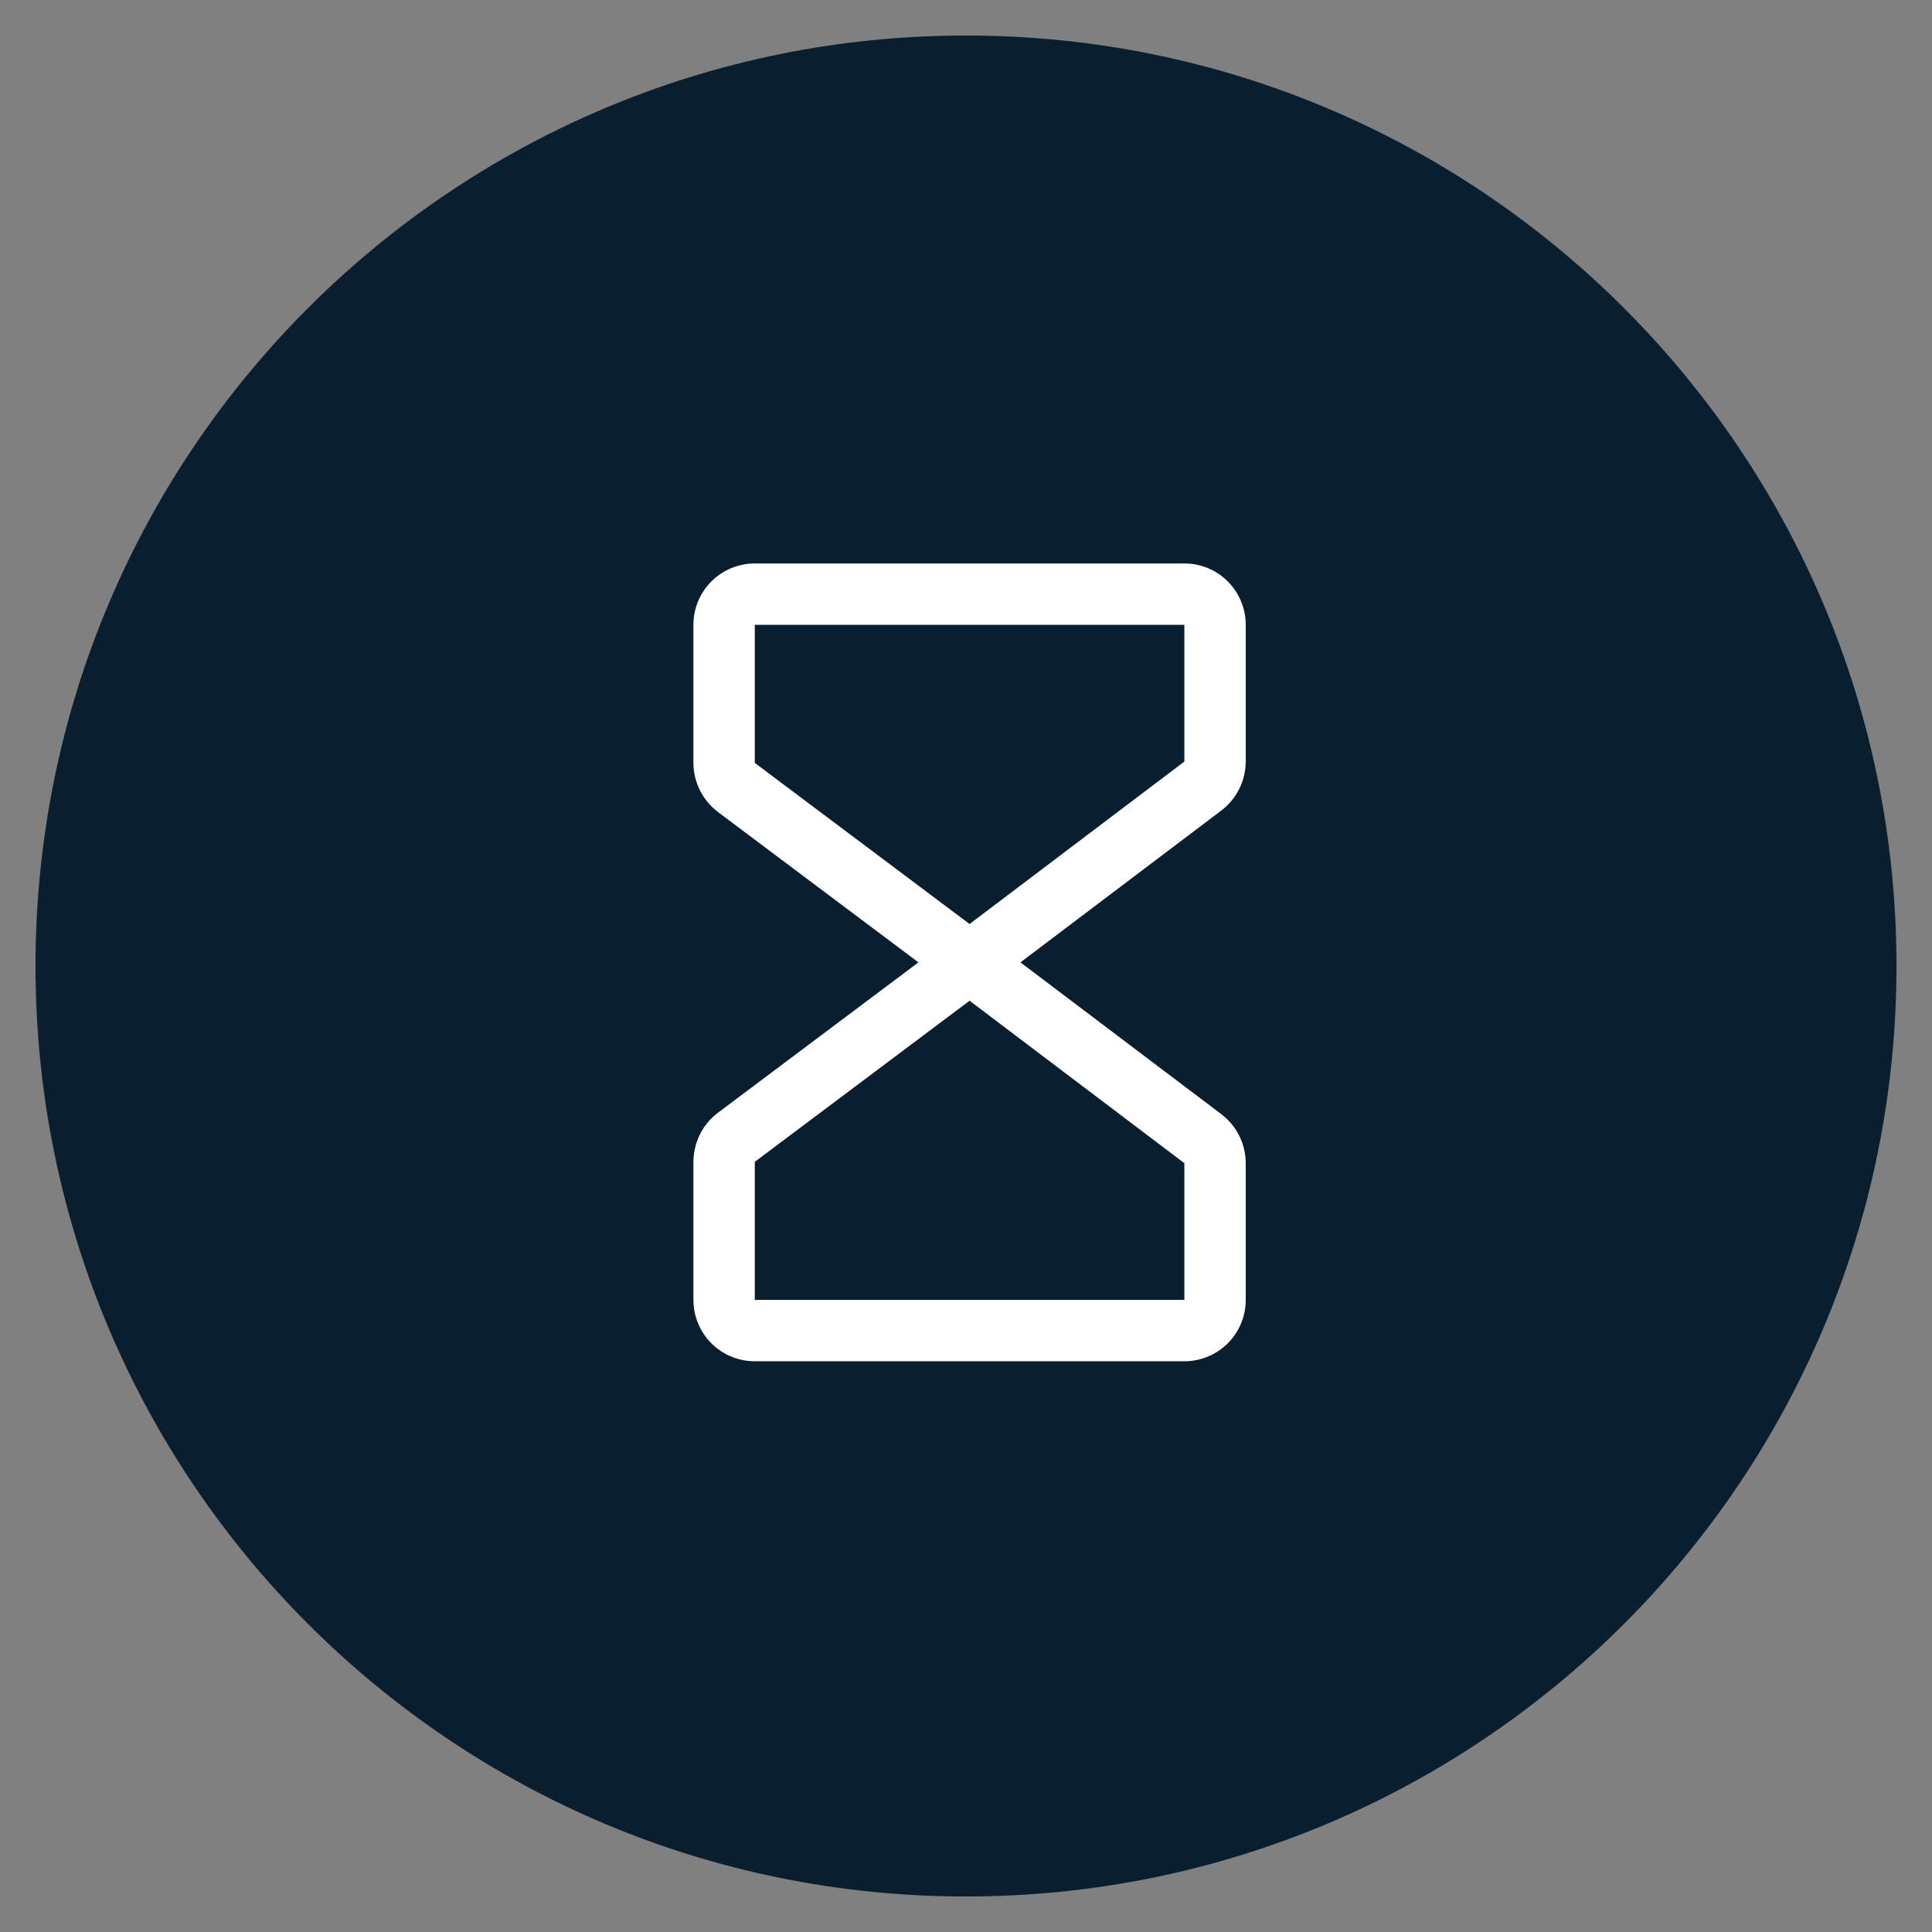
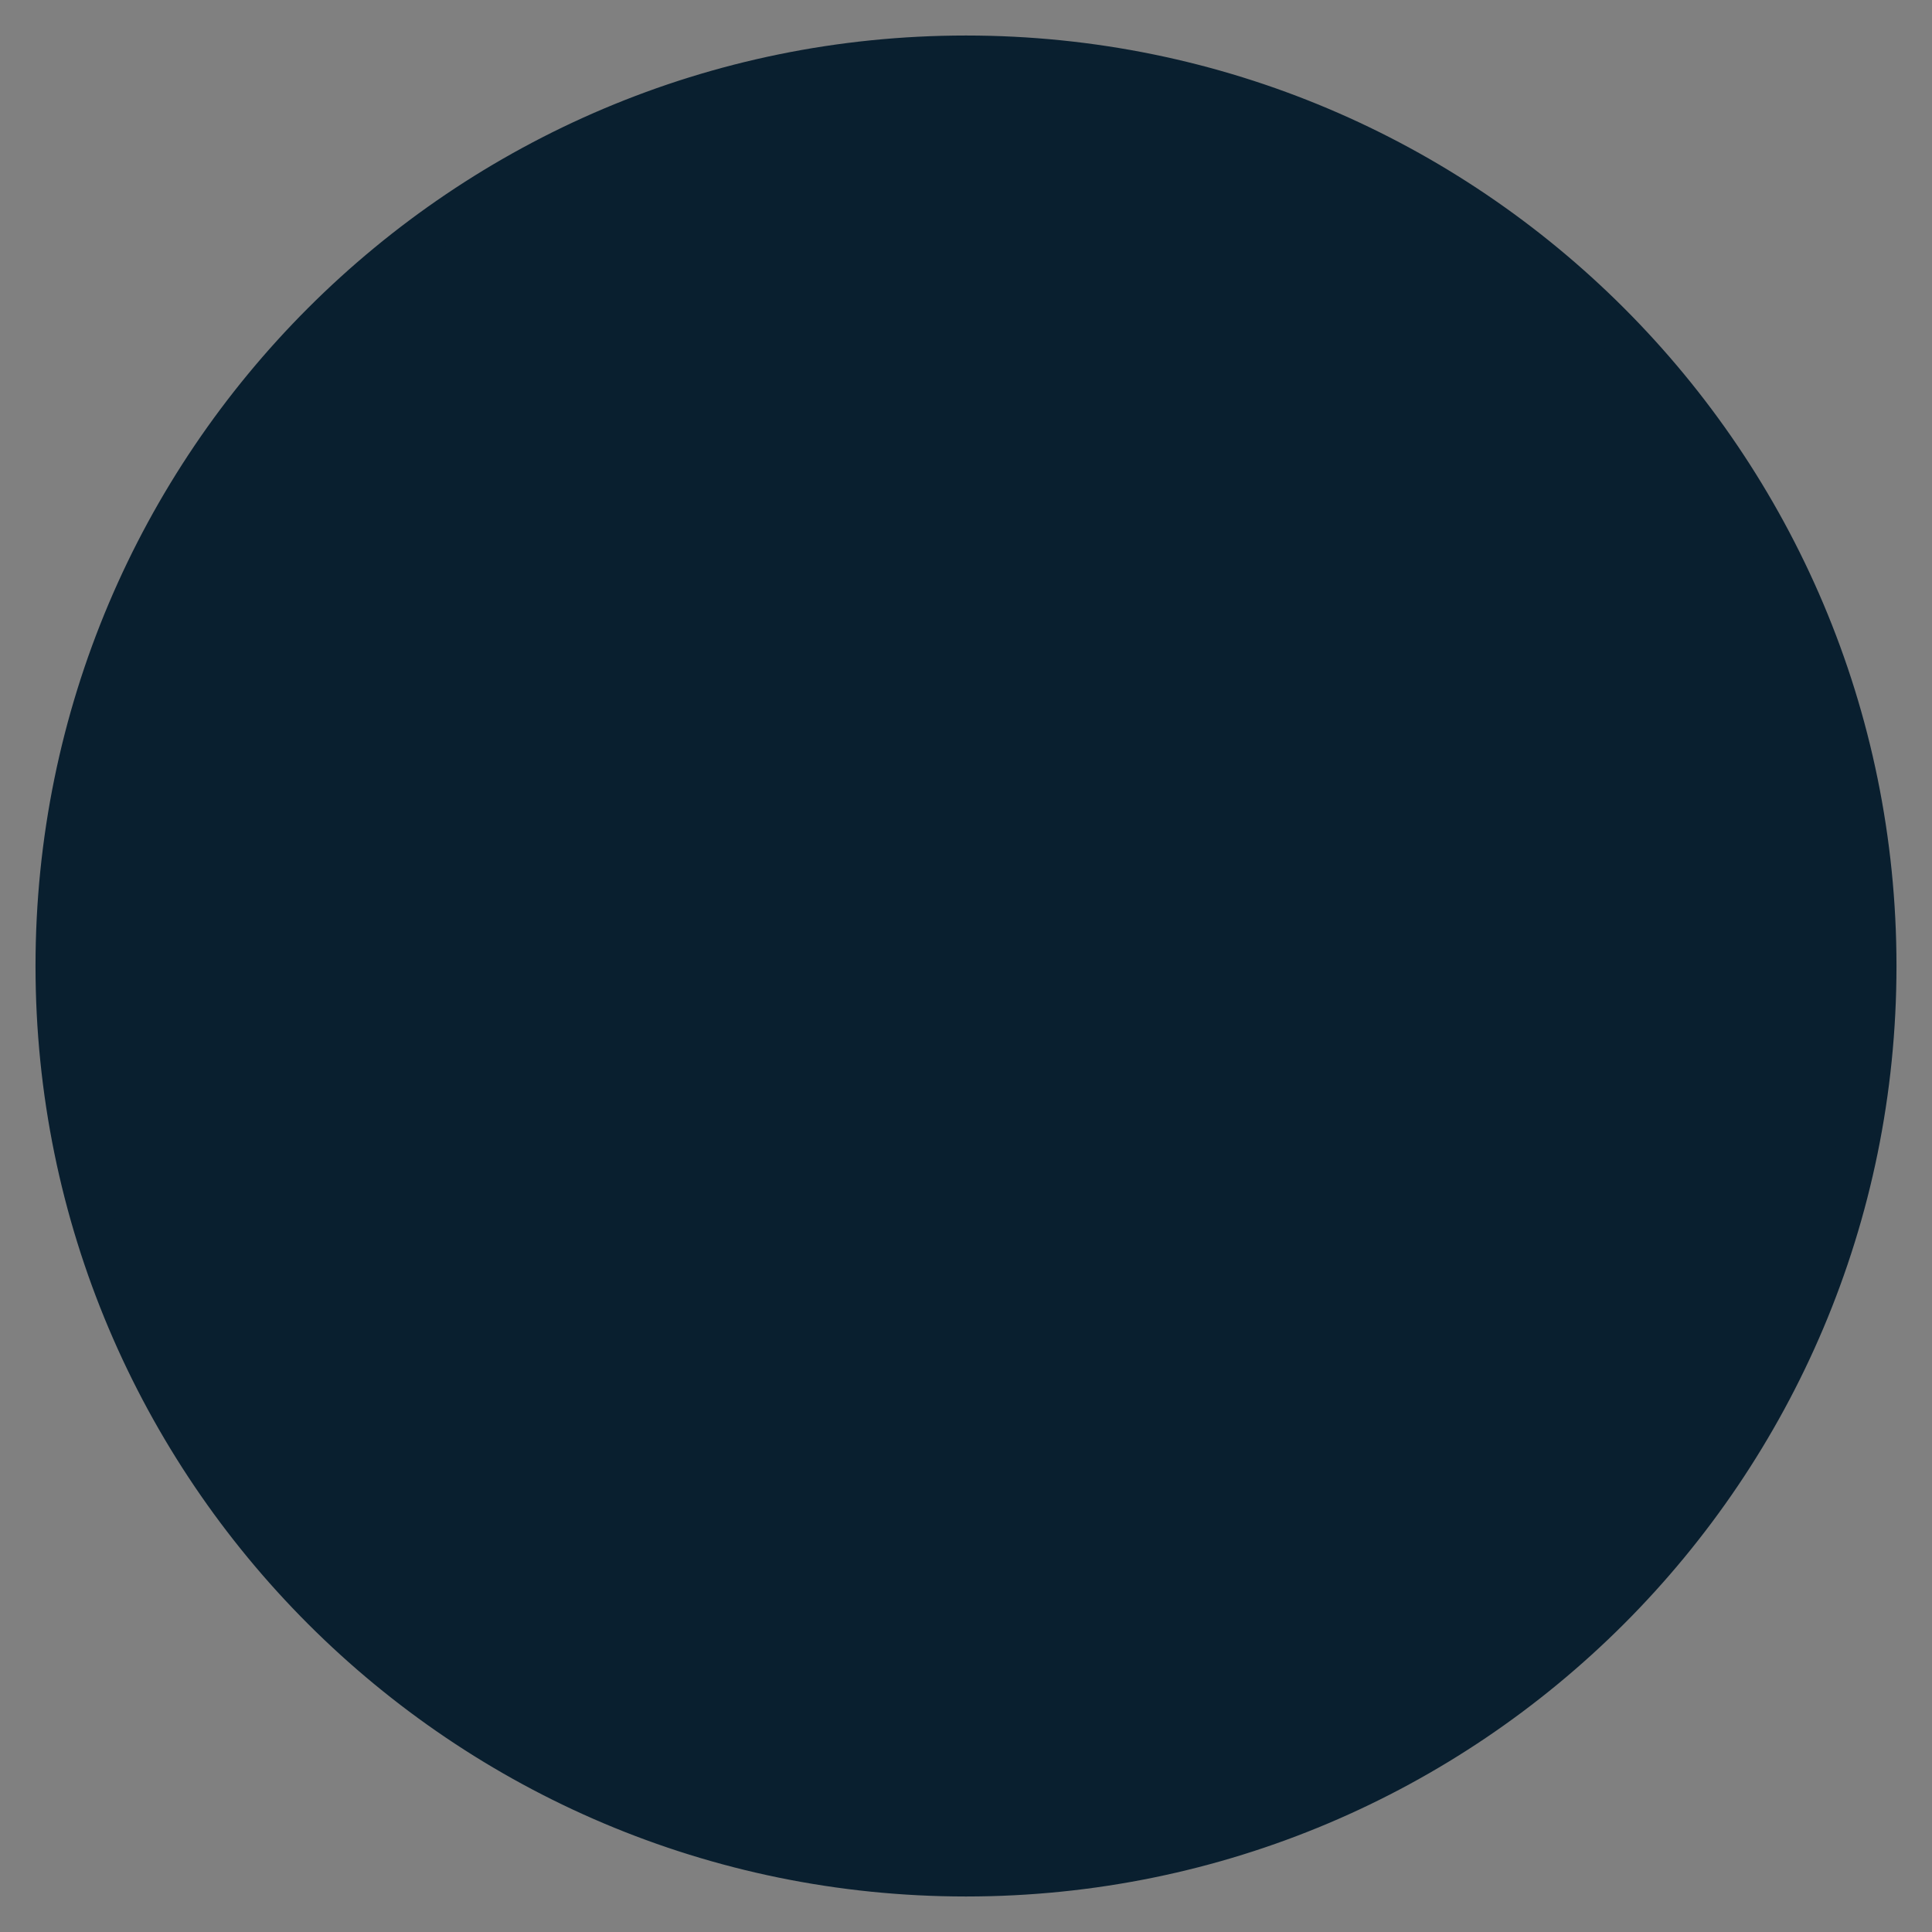
<svg xmlns="http://www.w3.org/2000/svg" width="34" height="34" viewBox="0 0 34 34" fill="none">
  <rect x="0" y="0" width="34" height="34" fill="#808080" stroke="none" />
  <path d="M17 33C25.837 33 33 25.837 33 17C33 8.163 25.837 1 17 1C8.163 1 1 8.163 1 17C1 25.837 8.163 33 17 33Z" fill="#091f2f" stroke="#091f2f" stroke-width="0.75" stroke-miterlimit="10" id="path873" />
-   <path fill="#fff" d="m 21.923,13.402 v -2.406 c 0,-0.286 -0.114,-0.561 -0.316,-0.764 -0.203,-0.203 -0.477,-0.316 -0.764,-0.316 h -7.56 c -0.286,0 -0.561,0.114 -0.764,0.316 -0.203,0.203 -0.316,0.477 -0.316,0.764 v 2.43 c 3.65e-4,0.168 0.04,0.333 0.115,0.483 0.075,0.15 0.184,0.28 0.317,0.381 l 3.528,2.646 -3.528,2.646 c -0.134,0.101 -0.243,0.231 -0.317,0.381 -0.075,0.15 -0.114,0.315 -0.115,0.483 v 2.43 c 0,0.286 0.114,0.561 0.316,0.764 0.203,0.203 0.477,0.316 0.764,0.316 h 7.56 c 0.286,0 0.561,-0.114 0.764,-0.316 0.203,-0.203 0.316,-0.477 0.316,-0.764 v -2.406 c -3.6e-4,-0.167 -0.039,-0.332 -0.114,-0.481 -0.074,-0.149 -0.182,-0.28 -0.315,-0.381 l -3.536,-2.672 3.536,-2.673 c 0.133,-0.101 0.241,-0.231 0.315,-0.38 0.074,-0.149 0.113,-0.314 0.113,-0.481 z m -1.08,9.474 h -7.56 v -2.43 l 3.78,-2.835 3.78,2.859 z m 0,-9.474 -3.78,2.859 -3.78,-2.835 v -2.43 h 7.56 z" id="path999" />
</svg>